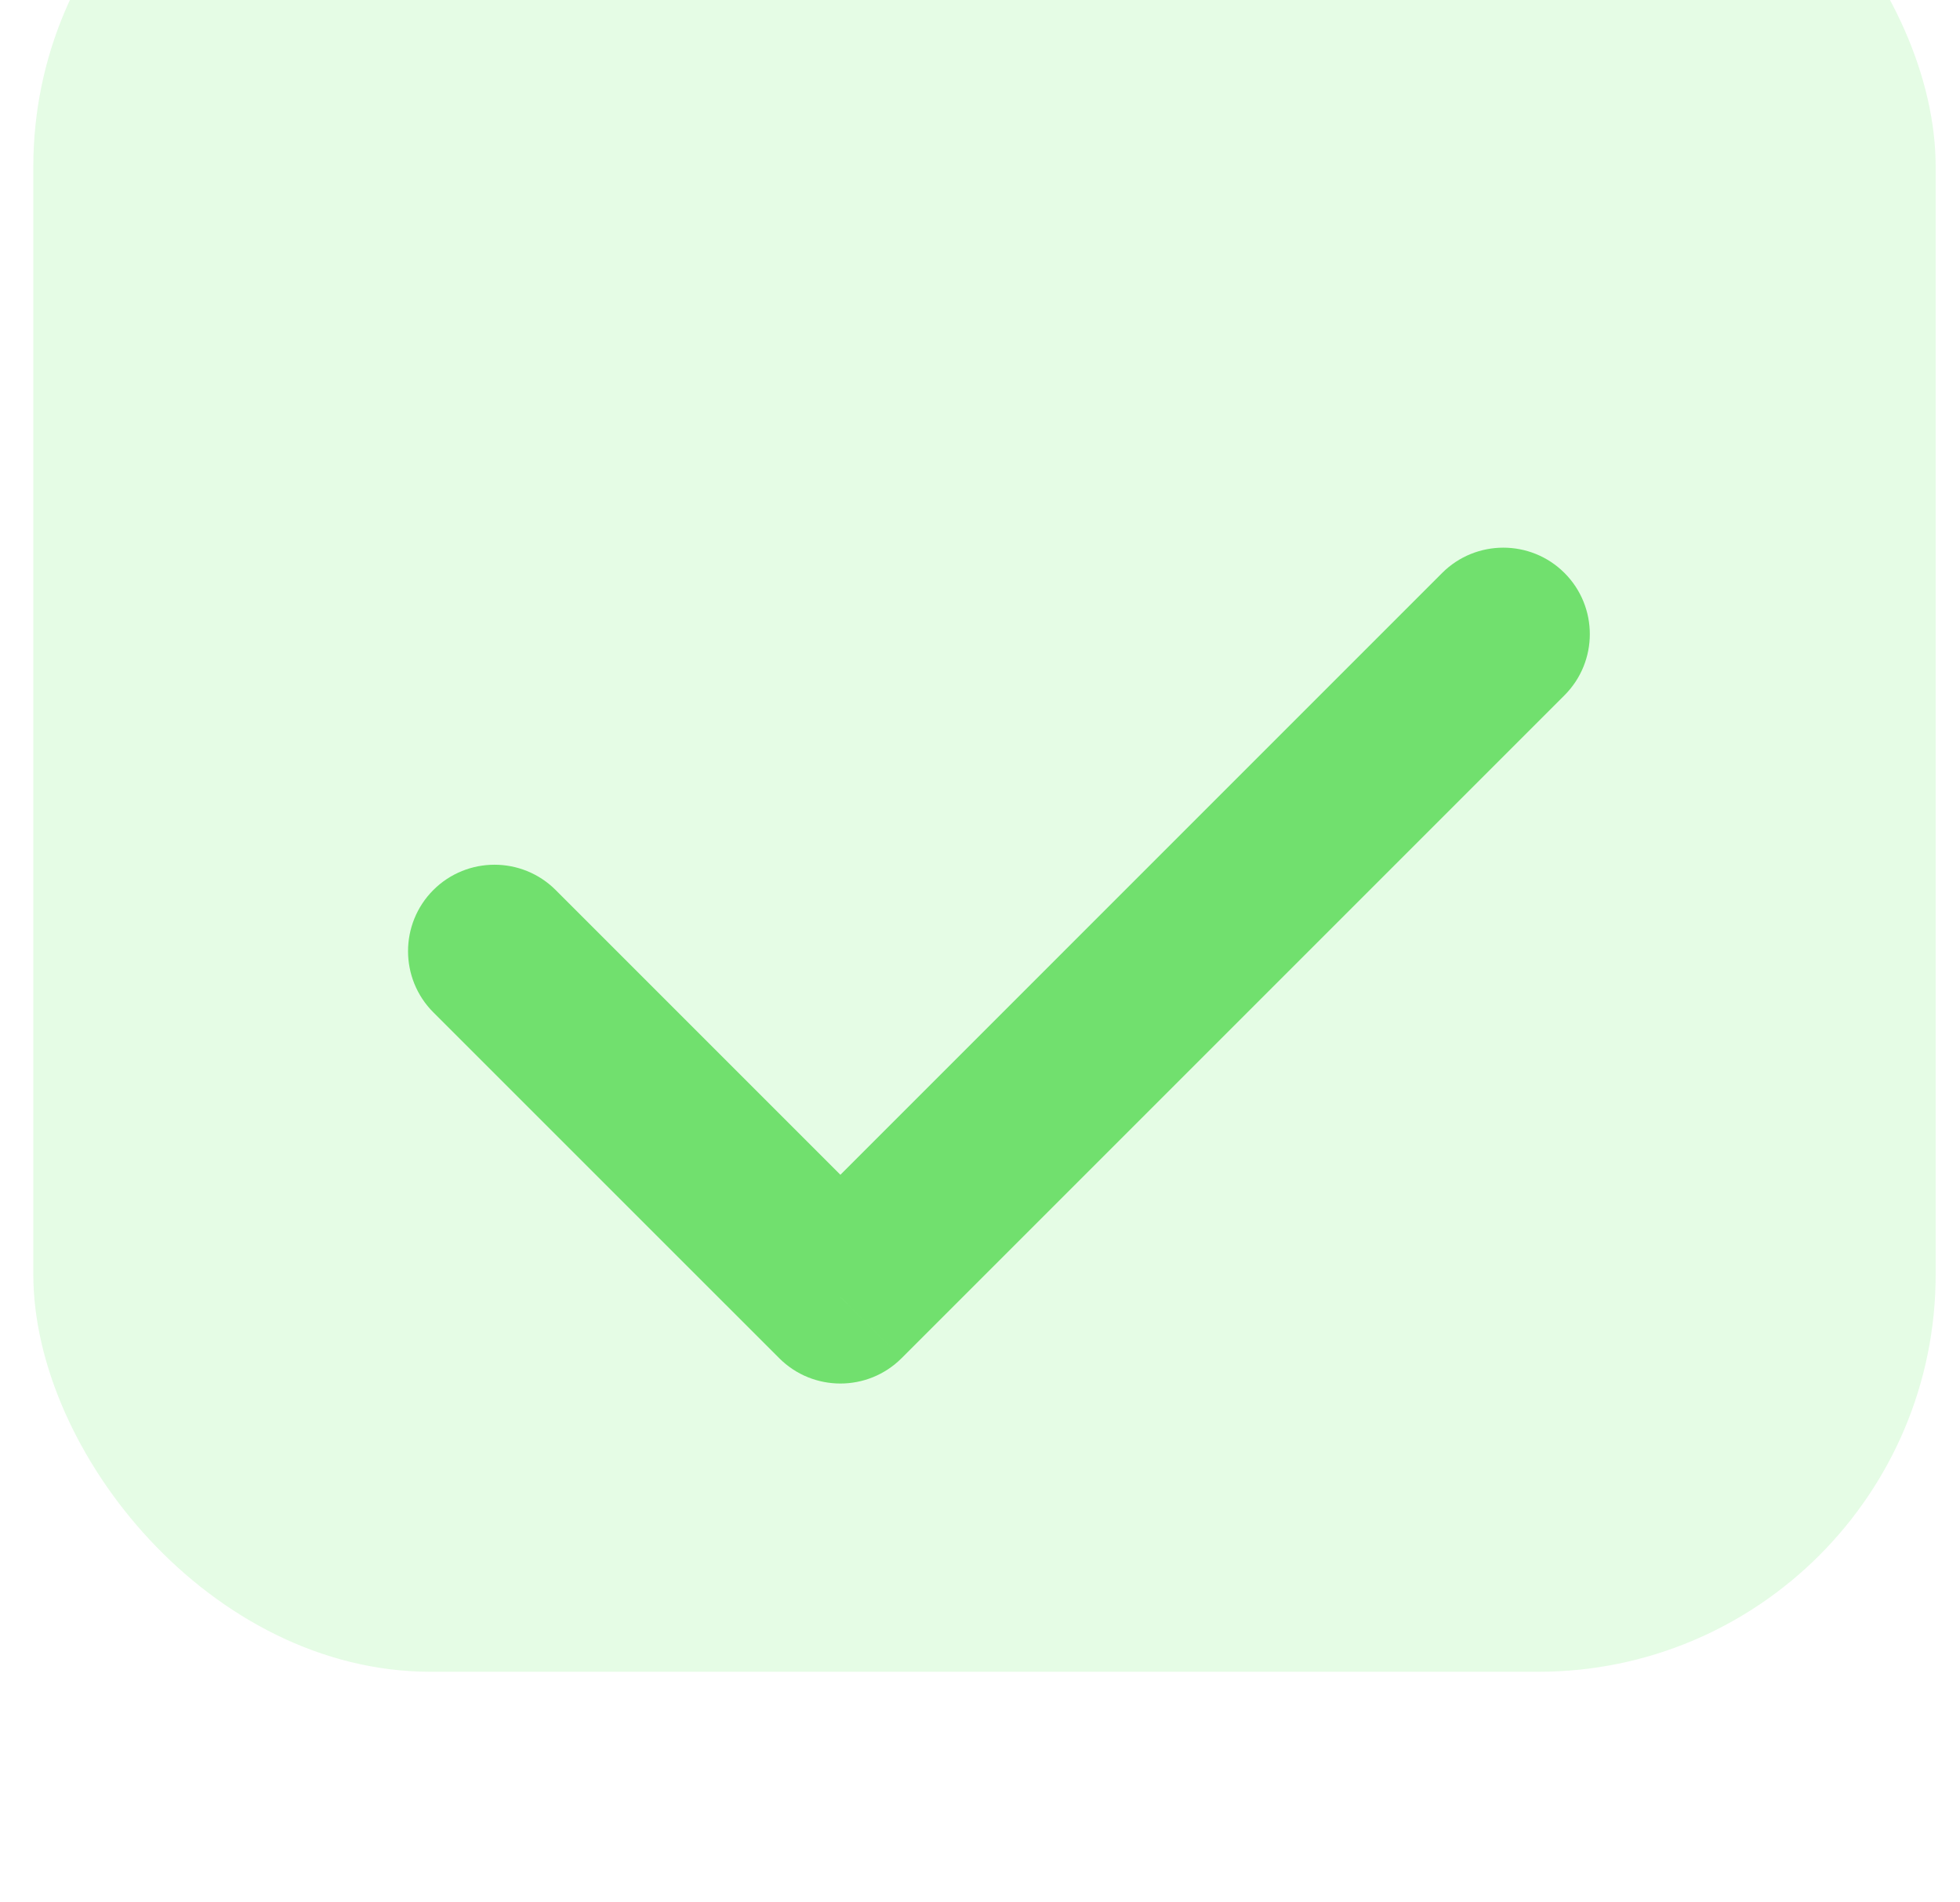
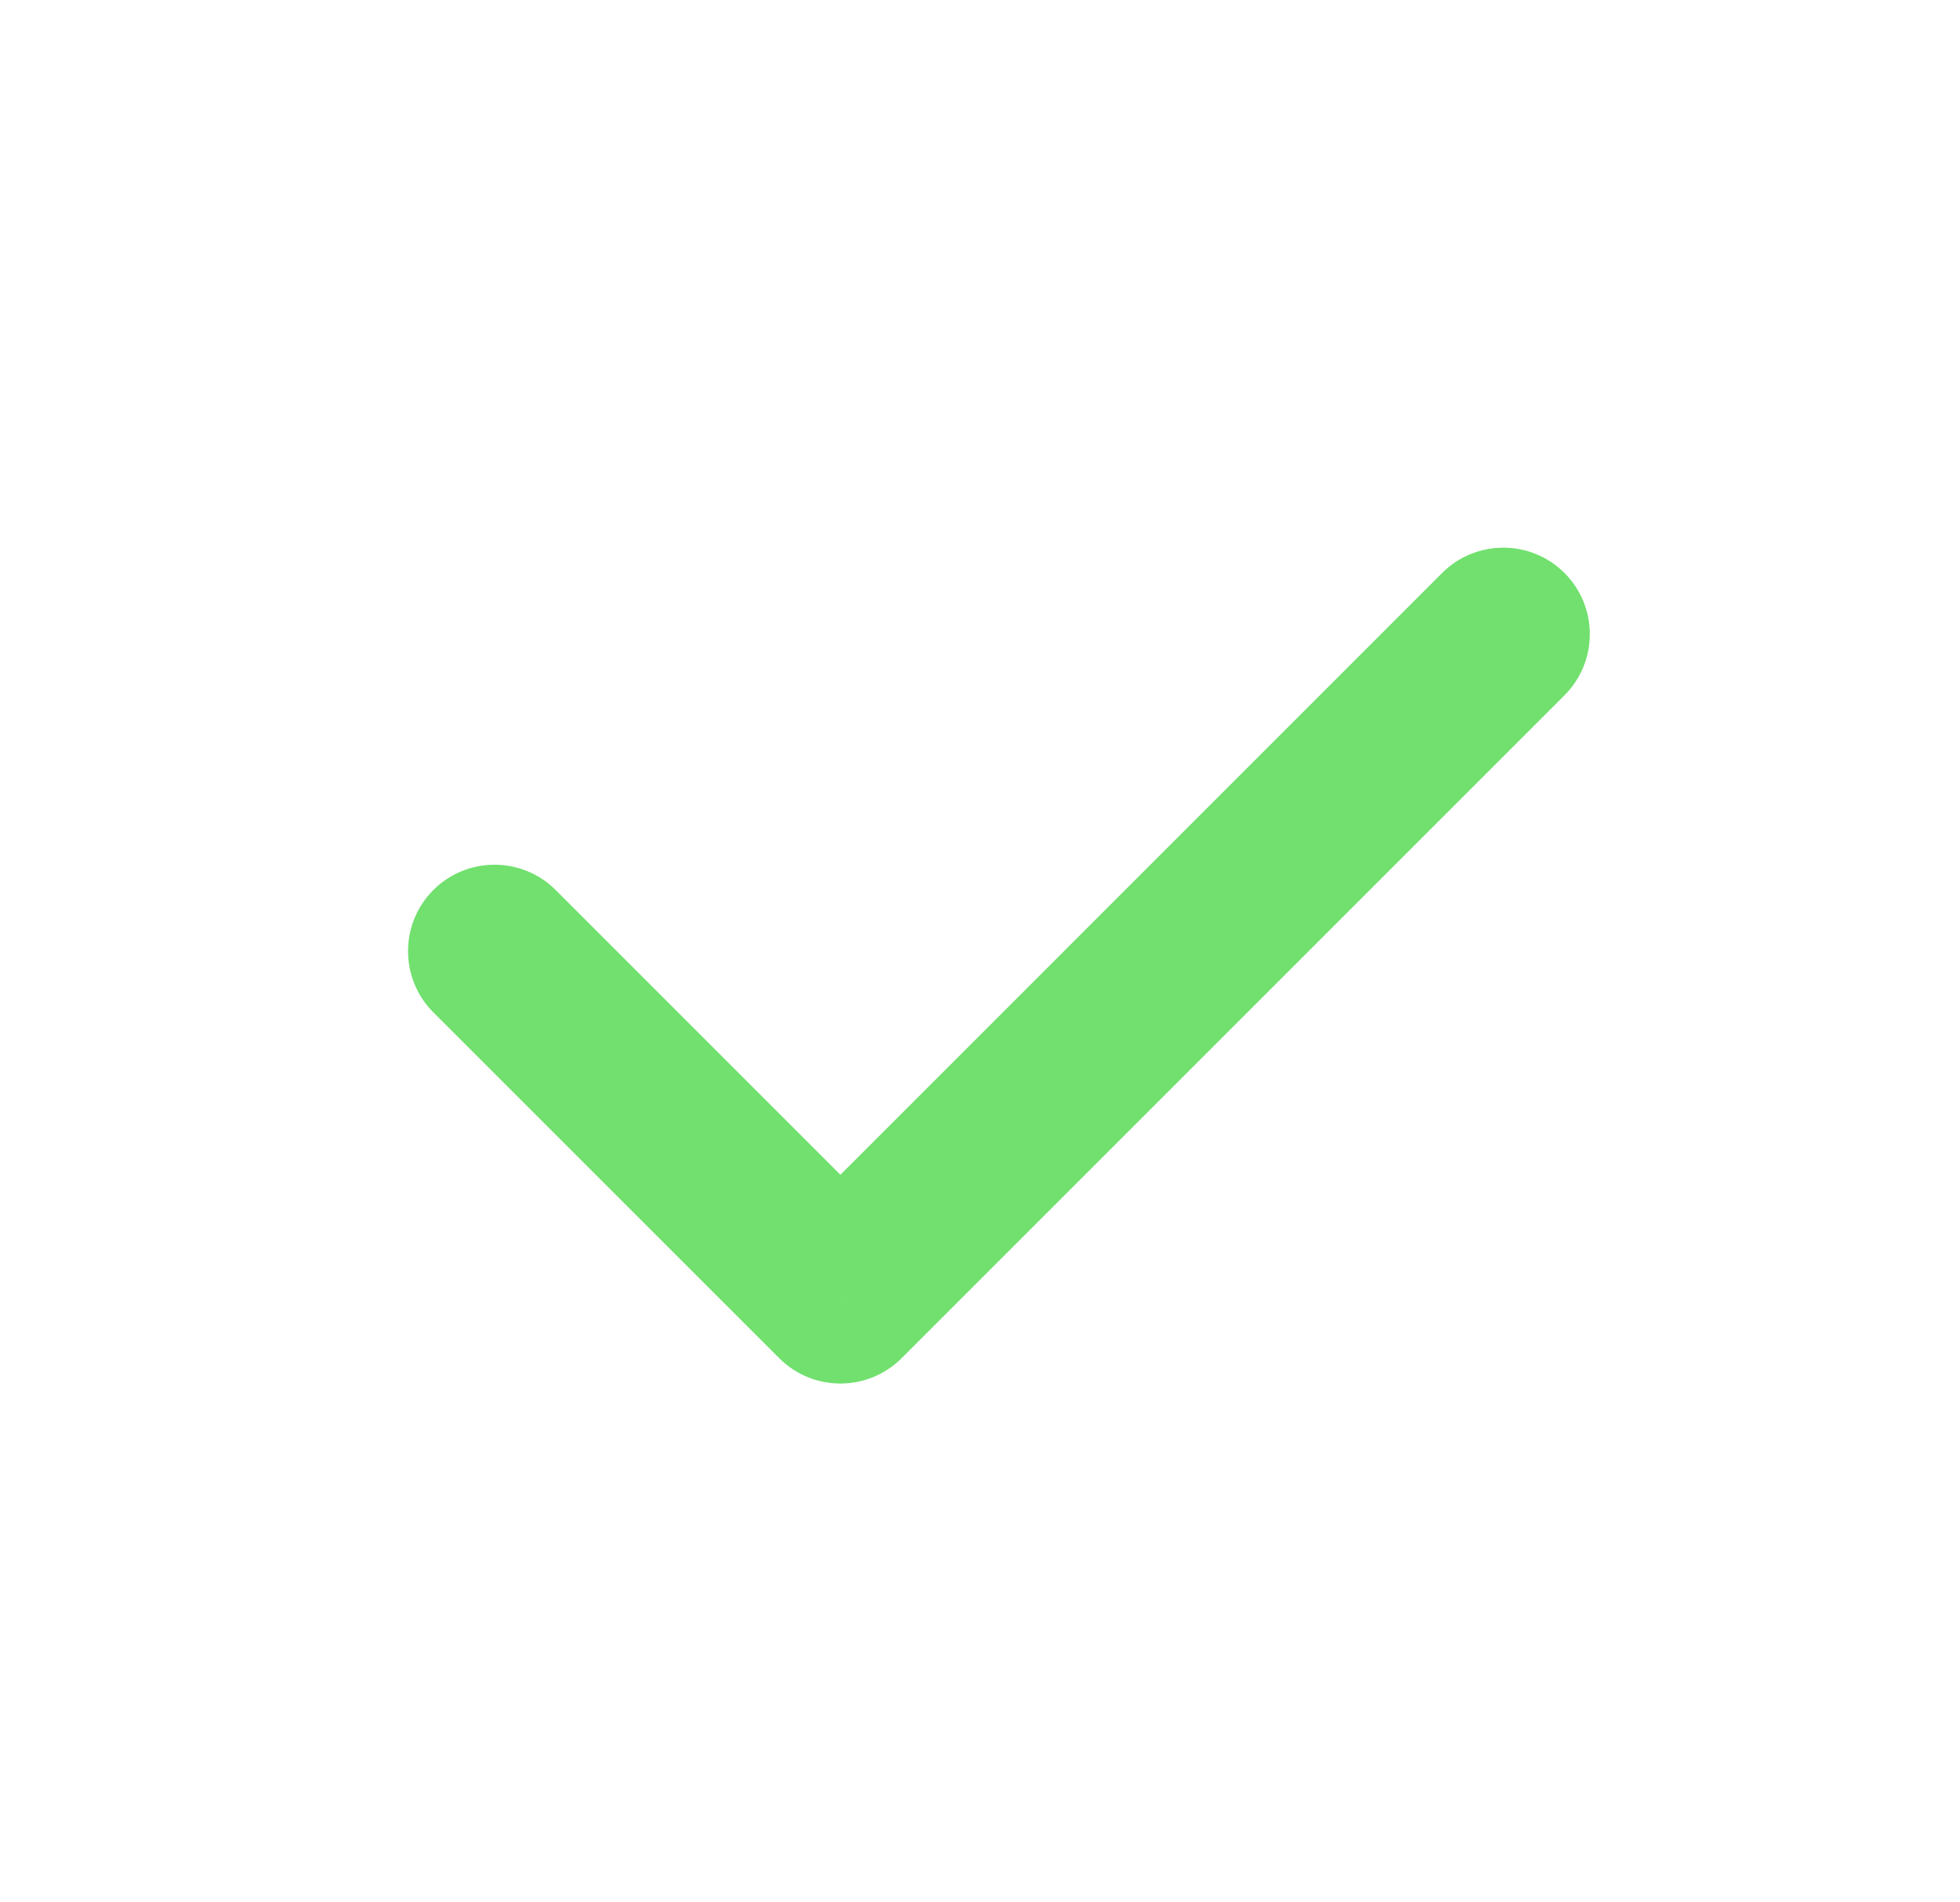
<svg xmlns="http://www.w3.org/2000/svg" width="34" height="33" viewBox="0 0 34 33" fill="none">
  <g filter="url(#filter0_i)">
-     <rect x="0.578" width="33" height="33" rx="6.893" fill="#E5FCE5" />
-   </g>
-   <path d="M9.639 15.439C9.053 14.854 8.103 14.854 7.517 15.439C6.932 16.025 6.932 16.975 7.517 17.561L9.639 15.439ZM14.578 22.5L13.518 23.561C14.103 24.146 15.053 24.146 15.639 23.561L14.578 22.5ZM27.139 12.061C27.725 11.475 27.725 10.525 27.139 9.939C26.553 9.354 25.603 9.354 25.017 9.939L27.139 12.061ZM7.517 17.561L13.518 23.561L15.639 21.439L9.639 15.439L7.517 17.561ZM15.639 23.561L27.139 12.061L25.017 9.939L13.518 21.439L15.639 23.561Z" fill="#71E06E" />
+     </g>
+   <path d="M9.639 15.439C9.053 14.854 8.103 14.854 7.517 15.439C6.932 16.025 6.932 16.975 7.517 17.561L9.639 15.439M14.578 22.5L13.518 23.561C14.103 24.146 15.053 24.146 15.639 23.561L14.578 22.5ZM27.139 12.061C27.725 11.475 27.725 10.525 27.139 9.939C26.553 9.354 25.603 9.354 25.017 9.939L27.139 12.061ZM7.517 17.561L13.518 23.561L15.639 21.439L9.639 15.439L7.517 17.561ZM15.639 23.561L27.139 12.061L25.017 9.939L13.518 21.439L15.639 23.561Z" fill="#71E06E" />
  <defs>
    <filter id="filter0_i" x="0.578" y="-2" width="33" height="35" filterUnits="userSpaceOnUse" color-interpolation-filters="sRGB">
      <feFlood flood-opacity="0" result="BackgroundImageFix" />
      <feBlend mode="normal" in="SourceGraphic" in2="BackgroundImageFix" result="shape" />
      <feColorMatrix in="SourceAlpha" type="matrix" values="0 0 0 0 0 0 0 0 0 0 0 0 0 0 0 0 0 0 127 0" result="hardAlpha" />
      <feOffset dy="-4" />
      <feGaussianBlur stdDeviation="1" />
      <feComposite in2="hardAlpha" operator="arithmetic" k2="-1" k3="1" />
      <feColorMatrix type="matrix" values="0 0 0 0 0.802 0 0 0 0 0.963 0 0 0 0 0.802 0 0 0 1 0" />
      <feBlend mode="normal" in2="shape" result="effect1_innerShadow" />
    </filter>
  </defs>
</svg>